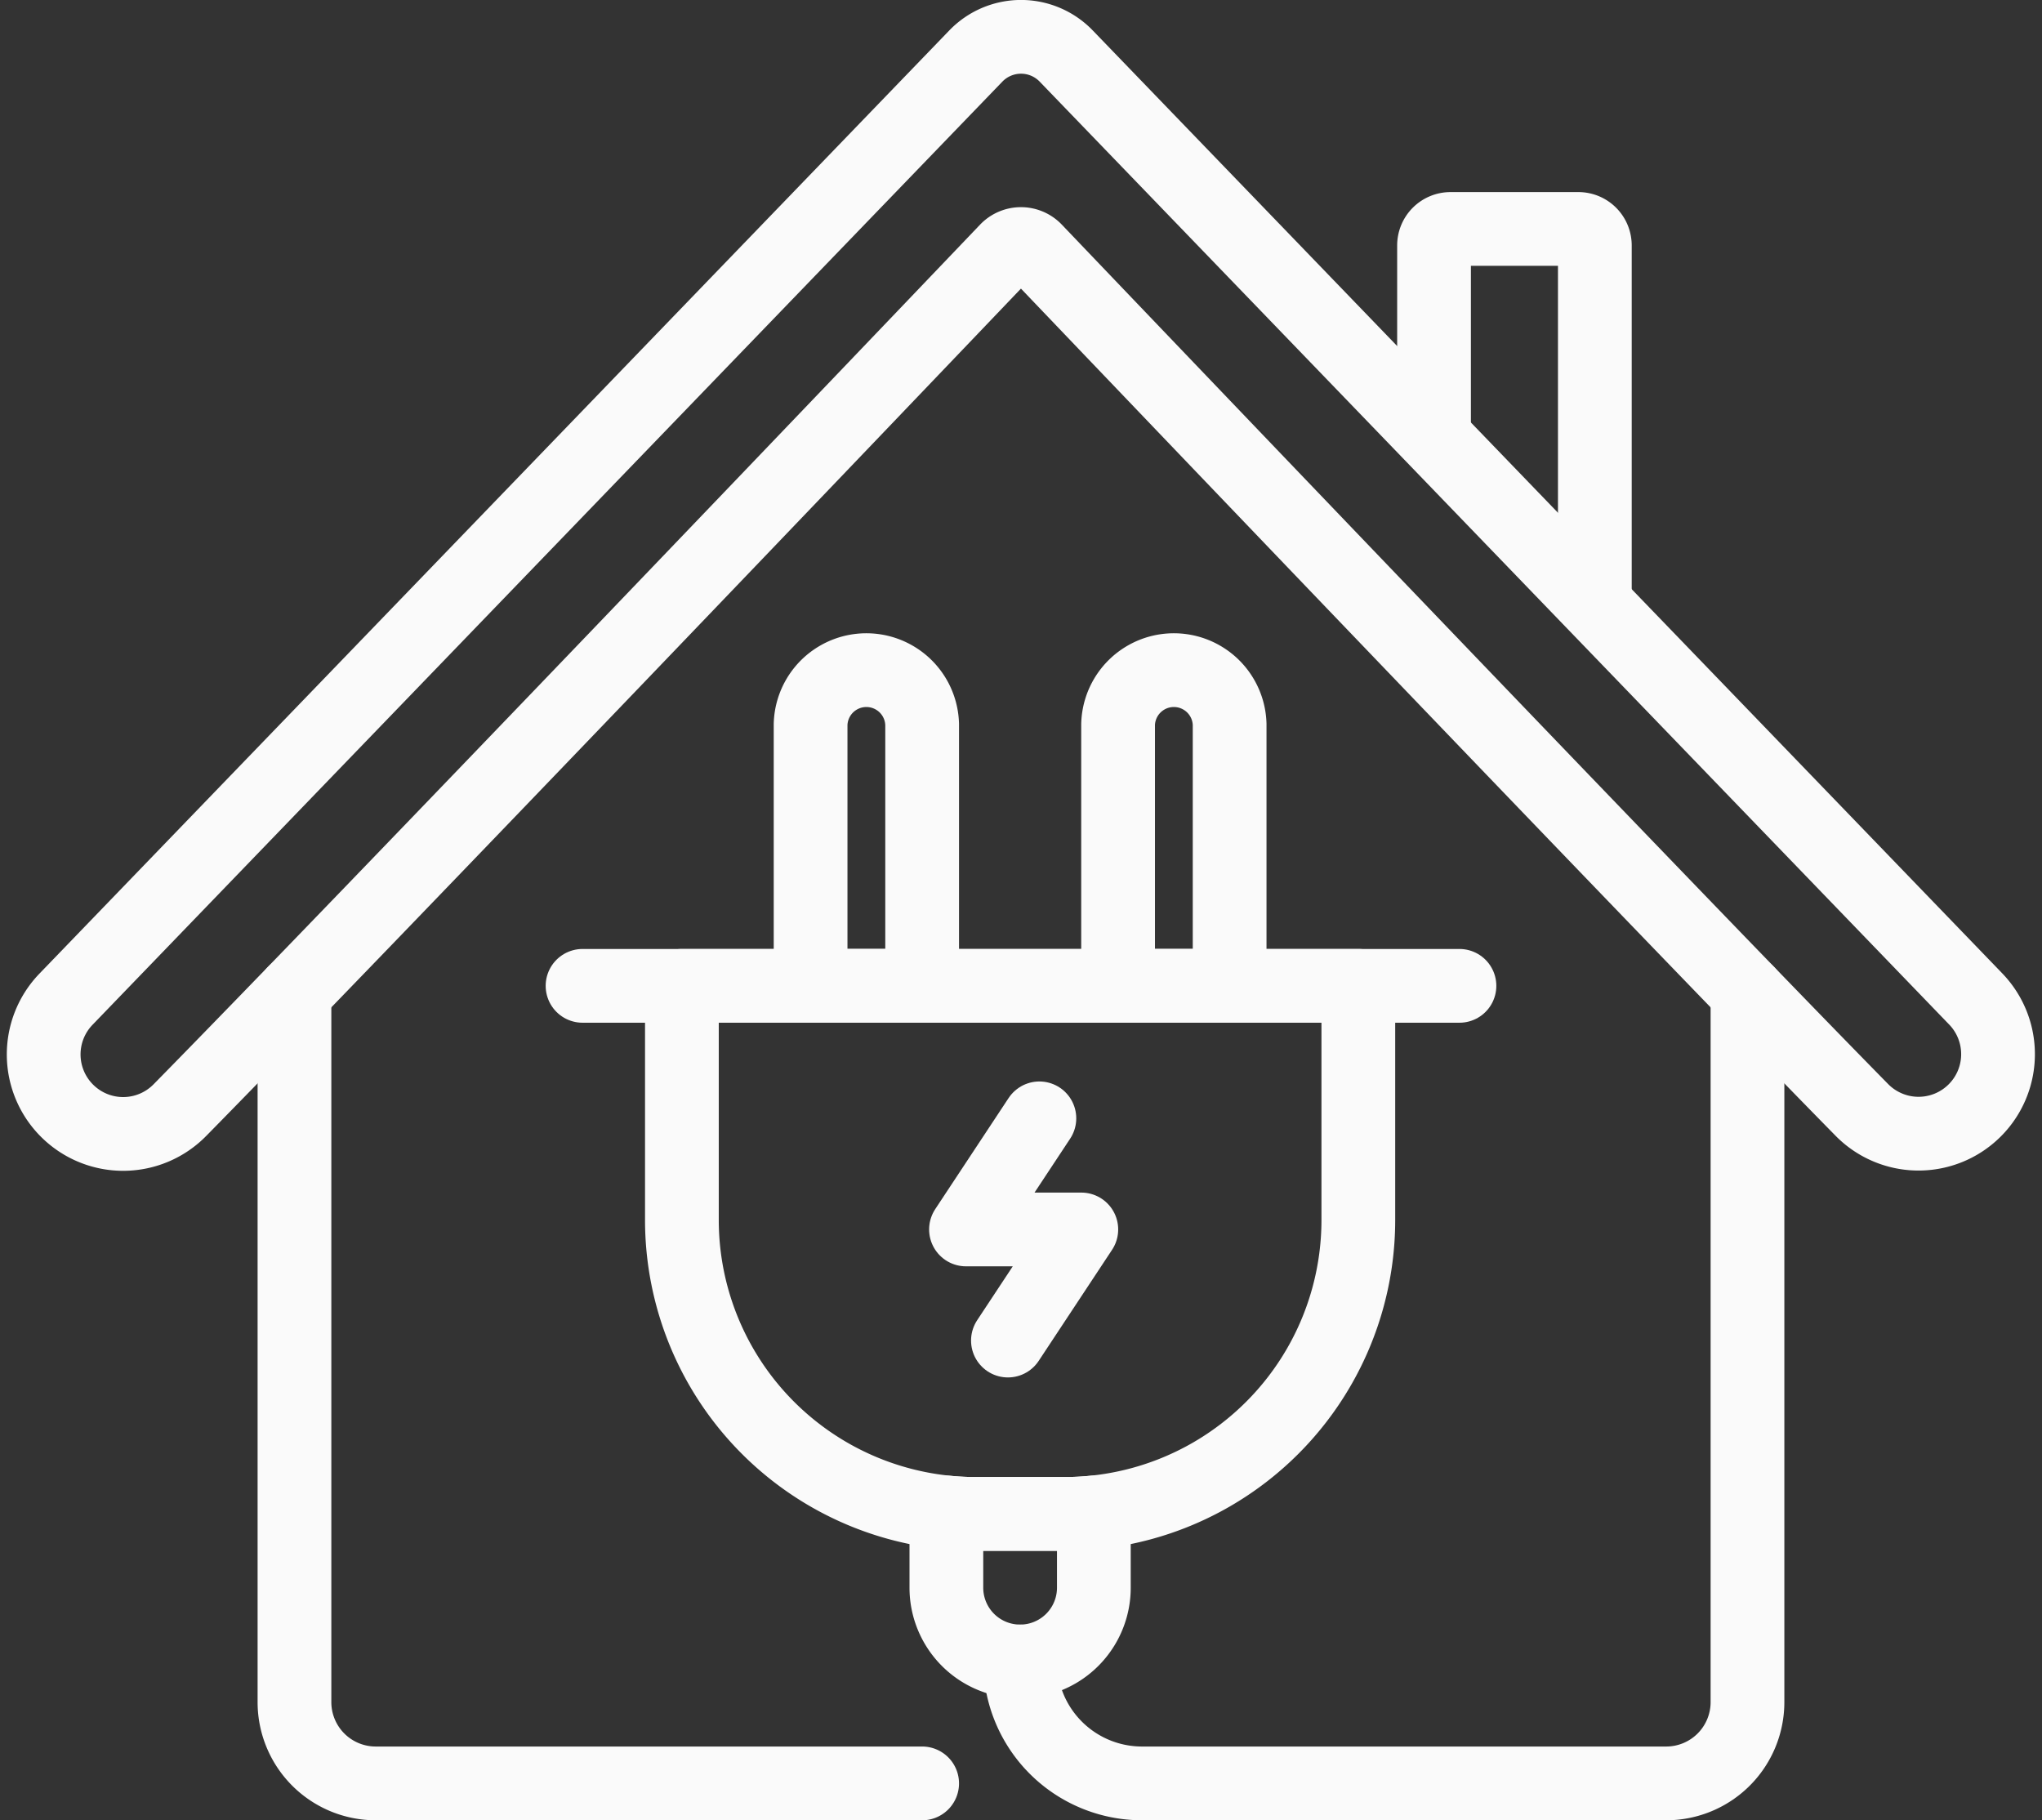
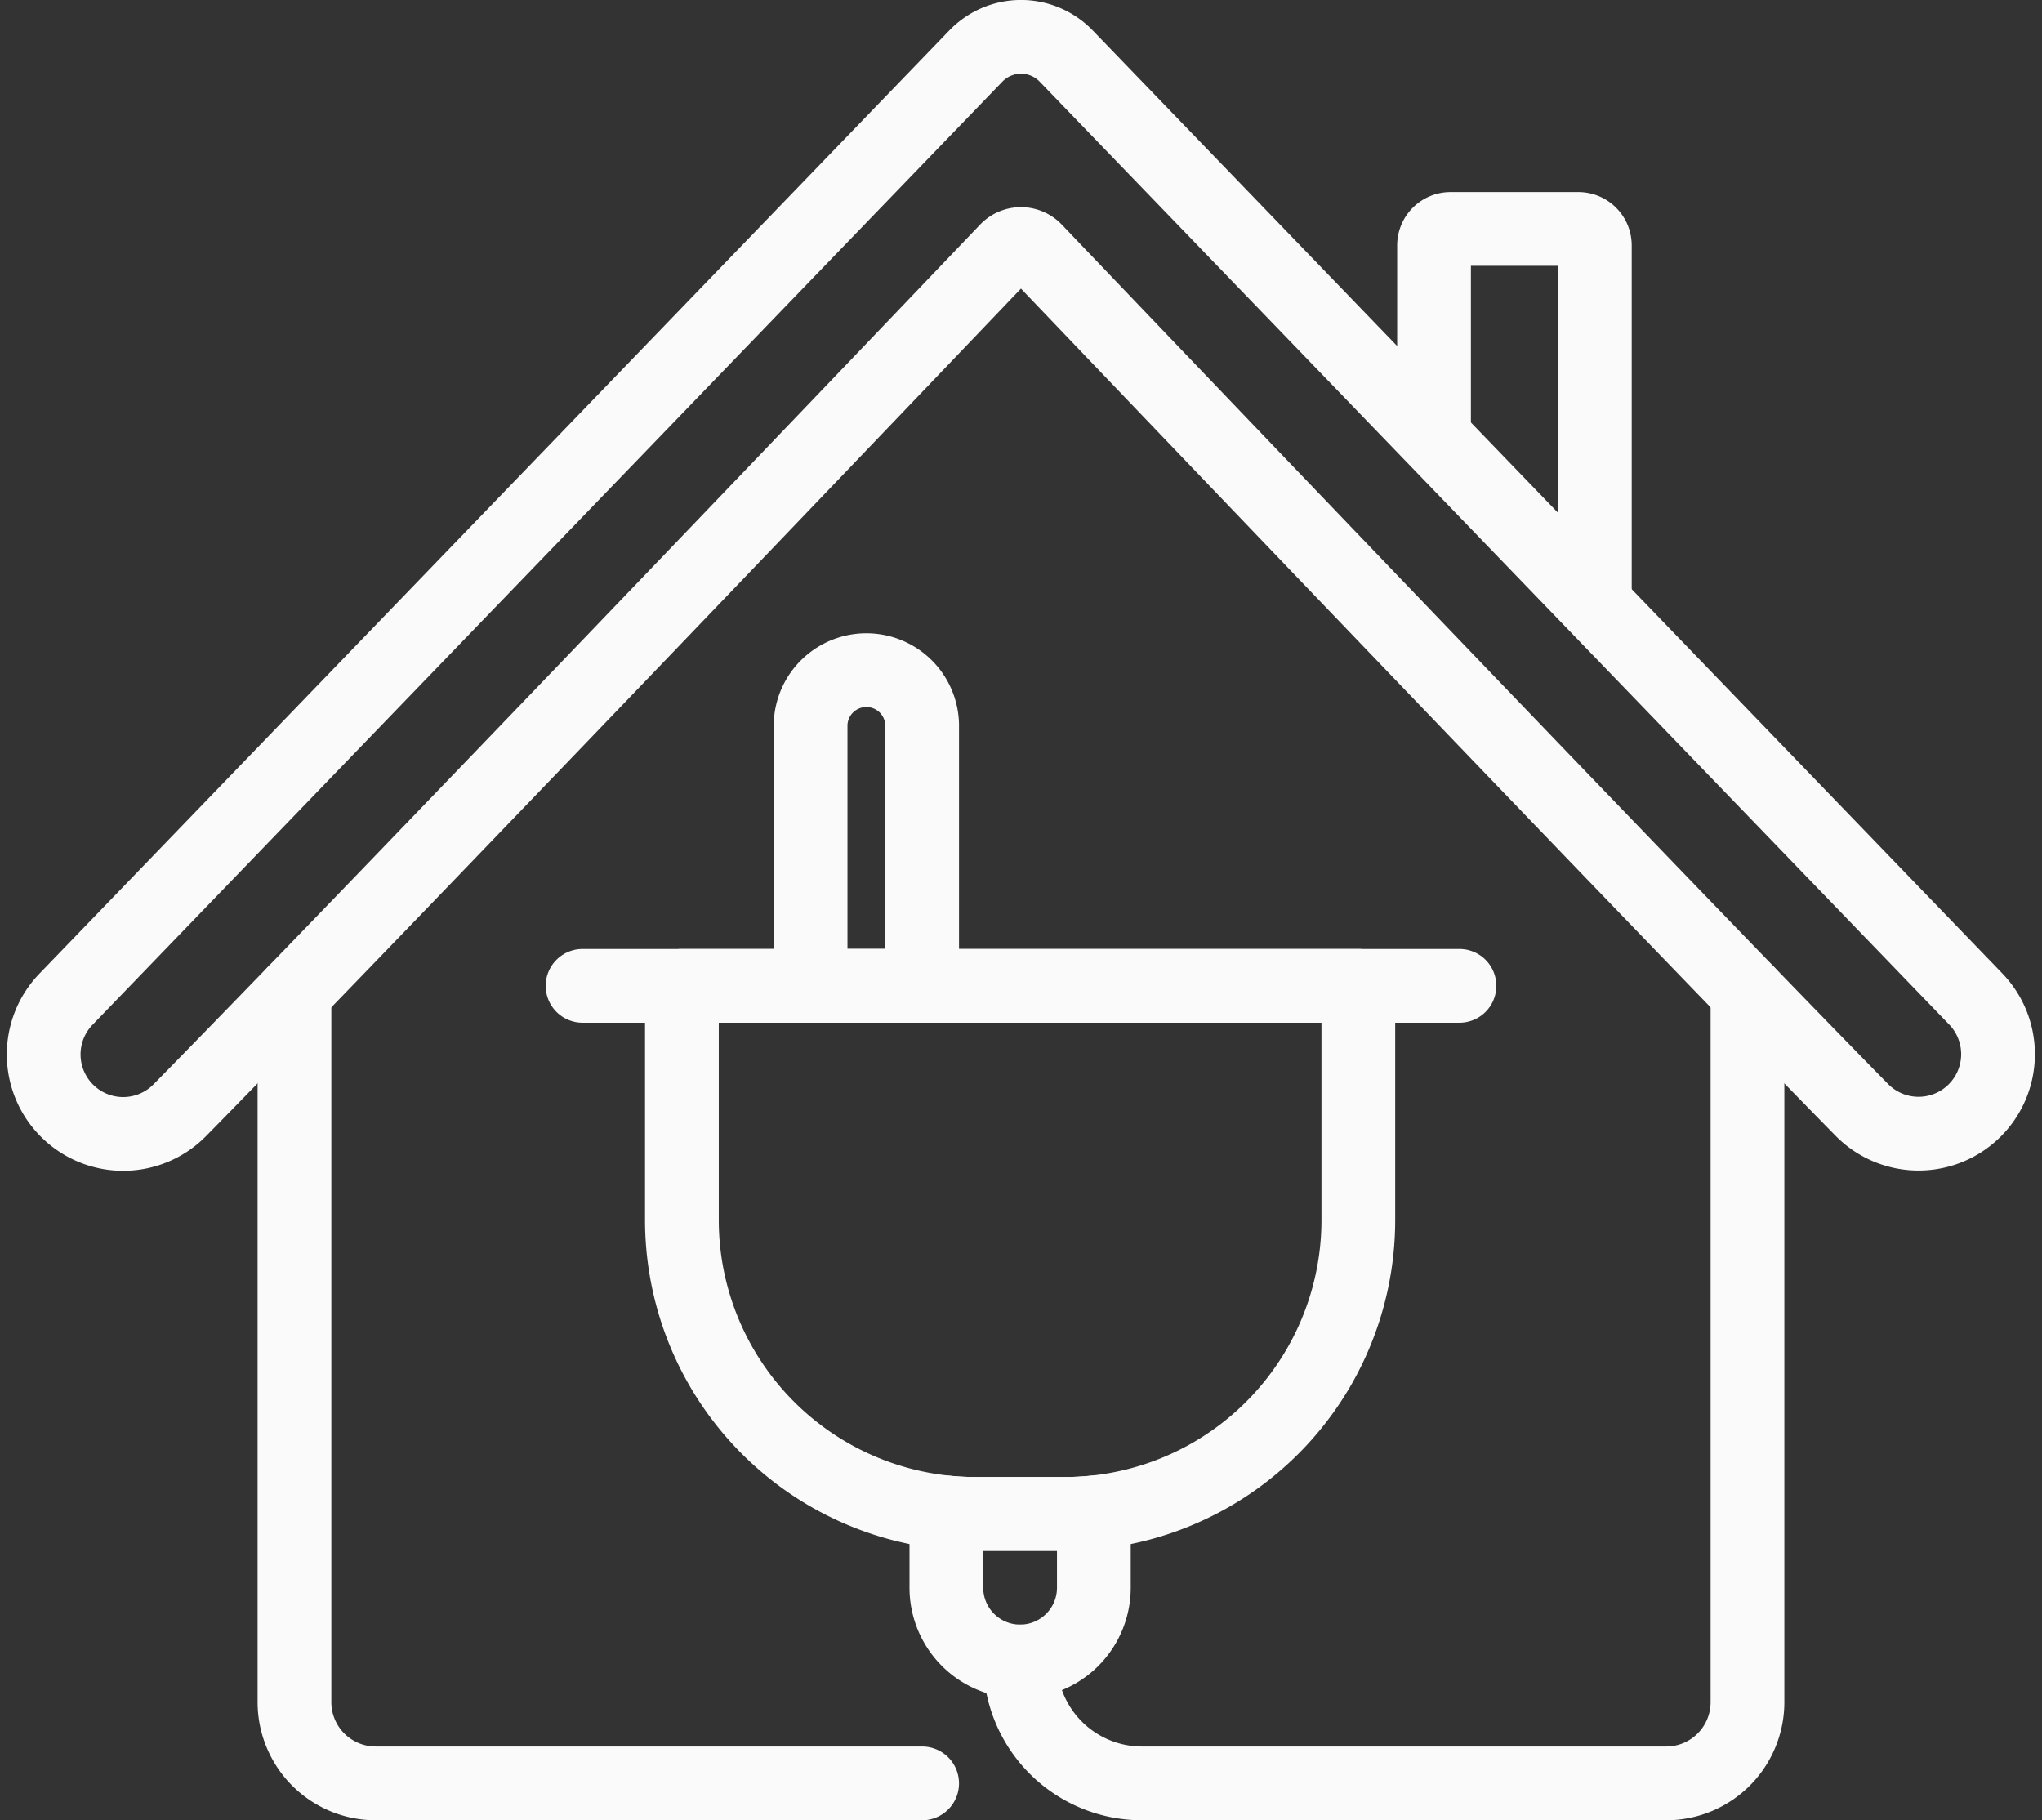
<svg xmlns="http://www.w3.org/2000/svg" width="41.538" height="37.024" viewBox="0 0 41.538 37.024">
  <rect x="0" y="0" width="41.538" height="37.024" fill="#333333" stroke="none" />
  <g id="Groupe_23147" data-name="Groupe 23147" transform="translate(0.305 0.166)">
    <g id="Groupe_23153" data-name="Groupe 23153">
      <path id="Tracé_36434" data-name="Tracé 36434" d="M89.107,129.946h-1.8a5.98,5.98,0,0,1-5.98-5.979v-4.762H95.087v4.762A5.979,5.979,0,0,1,89.107,129.946Z" transform="translate(-67.761 -99.319)" fill="none" stroke="#fafafa" stroke-linecap="round" stroke-linejoin="round" stroke-width="1.5" />
      <path id="Tracé_36435" data-name="Tracé 36435" d="M115.971,183.445h-1.8q-.3,0-.6-.03v1.531a1.5,1.5,0,0,0,3,0v-1.531Q116.276,183.445,115.971,183.445Z" transform="translate(-94.625 -152.818)" fill="none" stroke="#fafafa" stroke-linecap="round" stroke-linejoin="round" stroke-width="1.5" />
      <path id="Tracé_36436" data-name="Tracé 36436" d="M97.016,81.648v5.32h2.269v-5.32a1.135,1.135,0,0,0-2.269,0Z" transform="translate(-80.832 -67.082)" fill="none" stroke="#fafafa" stroke-linecap="round" stroke-linejoin="round" stroke-width="1.5" />
-       <path id="Tracé_36437" data-name="Tracé 36437" d="M134.513,81.648v5.32h2.269v-5.32a1.135,1.135,0,0,0-2.269,0Z" transform="translate(-112.074 -67.082)" fill="none" stroke="#fafafa" stroke-linecap="round" stroke-linejoin="round" stroke-width="1.5" />
      <line id="Ligne_18" data-name="Ligne 18" x2="17.838" transform="translate(11.545 19.886)" fill="none" stroke="#fafafa" stroke-linecap="round" stroke-linejoin="round" stroke-width="1.5" />
-       <path id="Tracé_36438" data-name="Tracé 36438" d="M117.462,135.361l-1.493,2.26h2.346l-1.493,2.26" transform="translate(-96.624 -112.78)" fill="none" stroke="#fafafa" stroke-linecap="round" stroke-linejoin="round" stroke-width="1.5" />
      <path id="Tracé_36439" data-name="Tracé 36439" d="M46.846,136.107H35.731a1.653,1.653,0,0,1-1.653-1.653V120.021" transform="translate(-28.393 -99.999)" fill="none" stroke="#fafafa" stroke-linecap="round" stroke-linejoin="round" stroke-width="1.5" />
      <path id="Tracé_36440" data-name="Tracé 36440" d="M22.461,3.889,3.953,23.073a1.617,1.617,0,0,0,.029,2.275h0a1.616,1.616,0,0,0,2.286-.017C9.938,21.6,21.149,9.869,23.091,7.835a.4.4,0,0,1,.576,0C25.61,9.869,36.821,21.6,40.491,25.331a1.617,1.617,0,0,0,2.315-2.258L24.3,3.889A1.277,1.277,0,0,0,22.461,3.889Z" transform="translate(-2.916 -2.915)" fill="none" stroke="#fafafa" stroke-linecap="round" stroke-linejoin="round" stroke-width="1.5" />
      <path id="Tracé_36441" data-name="Tracé 36441" d="M122.566,133.628h0a2.479,2.479,0,0,0,2.479,2.479h10.664a1.653,1.653,0,0,0,1.653-1.653V120.021" transform="translate(-102.12 -99.999)" fill="none" stroke="#fafafa" stroke-linecap="round" stroke-linejoin="round" stroke-width="1.5" />
      <path id="Tracé_36442" data-name="Tracé 36442" d="M173.04,31.075V27.256a.335.335,0,0,1,.335-.335h2.6a.335.335,0,0,1,.336.335v7.212" transform="translate(-144.174 -22.43)" fill="none" stroke="#fafafa" stroke-linecap="round" stroke-linejoin="round" stroke-width="1.5" />
    </g>
  </g>
</svg>